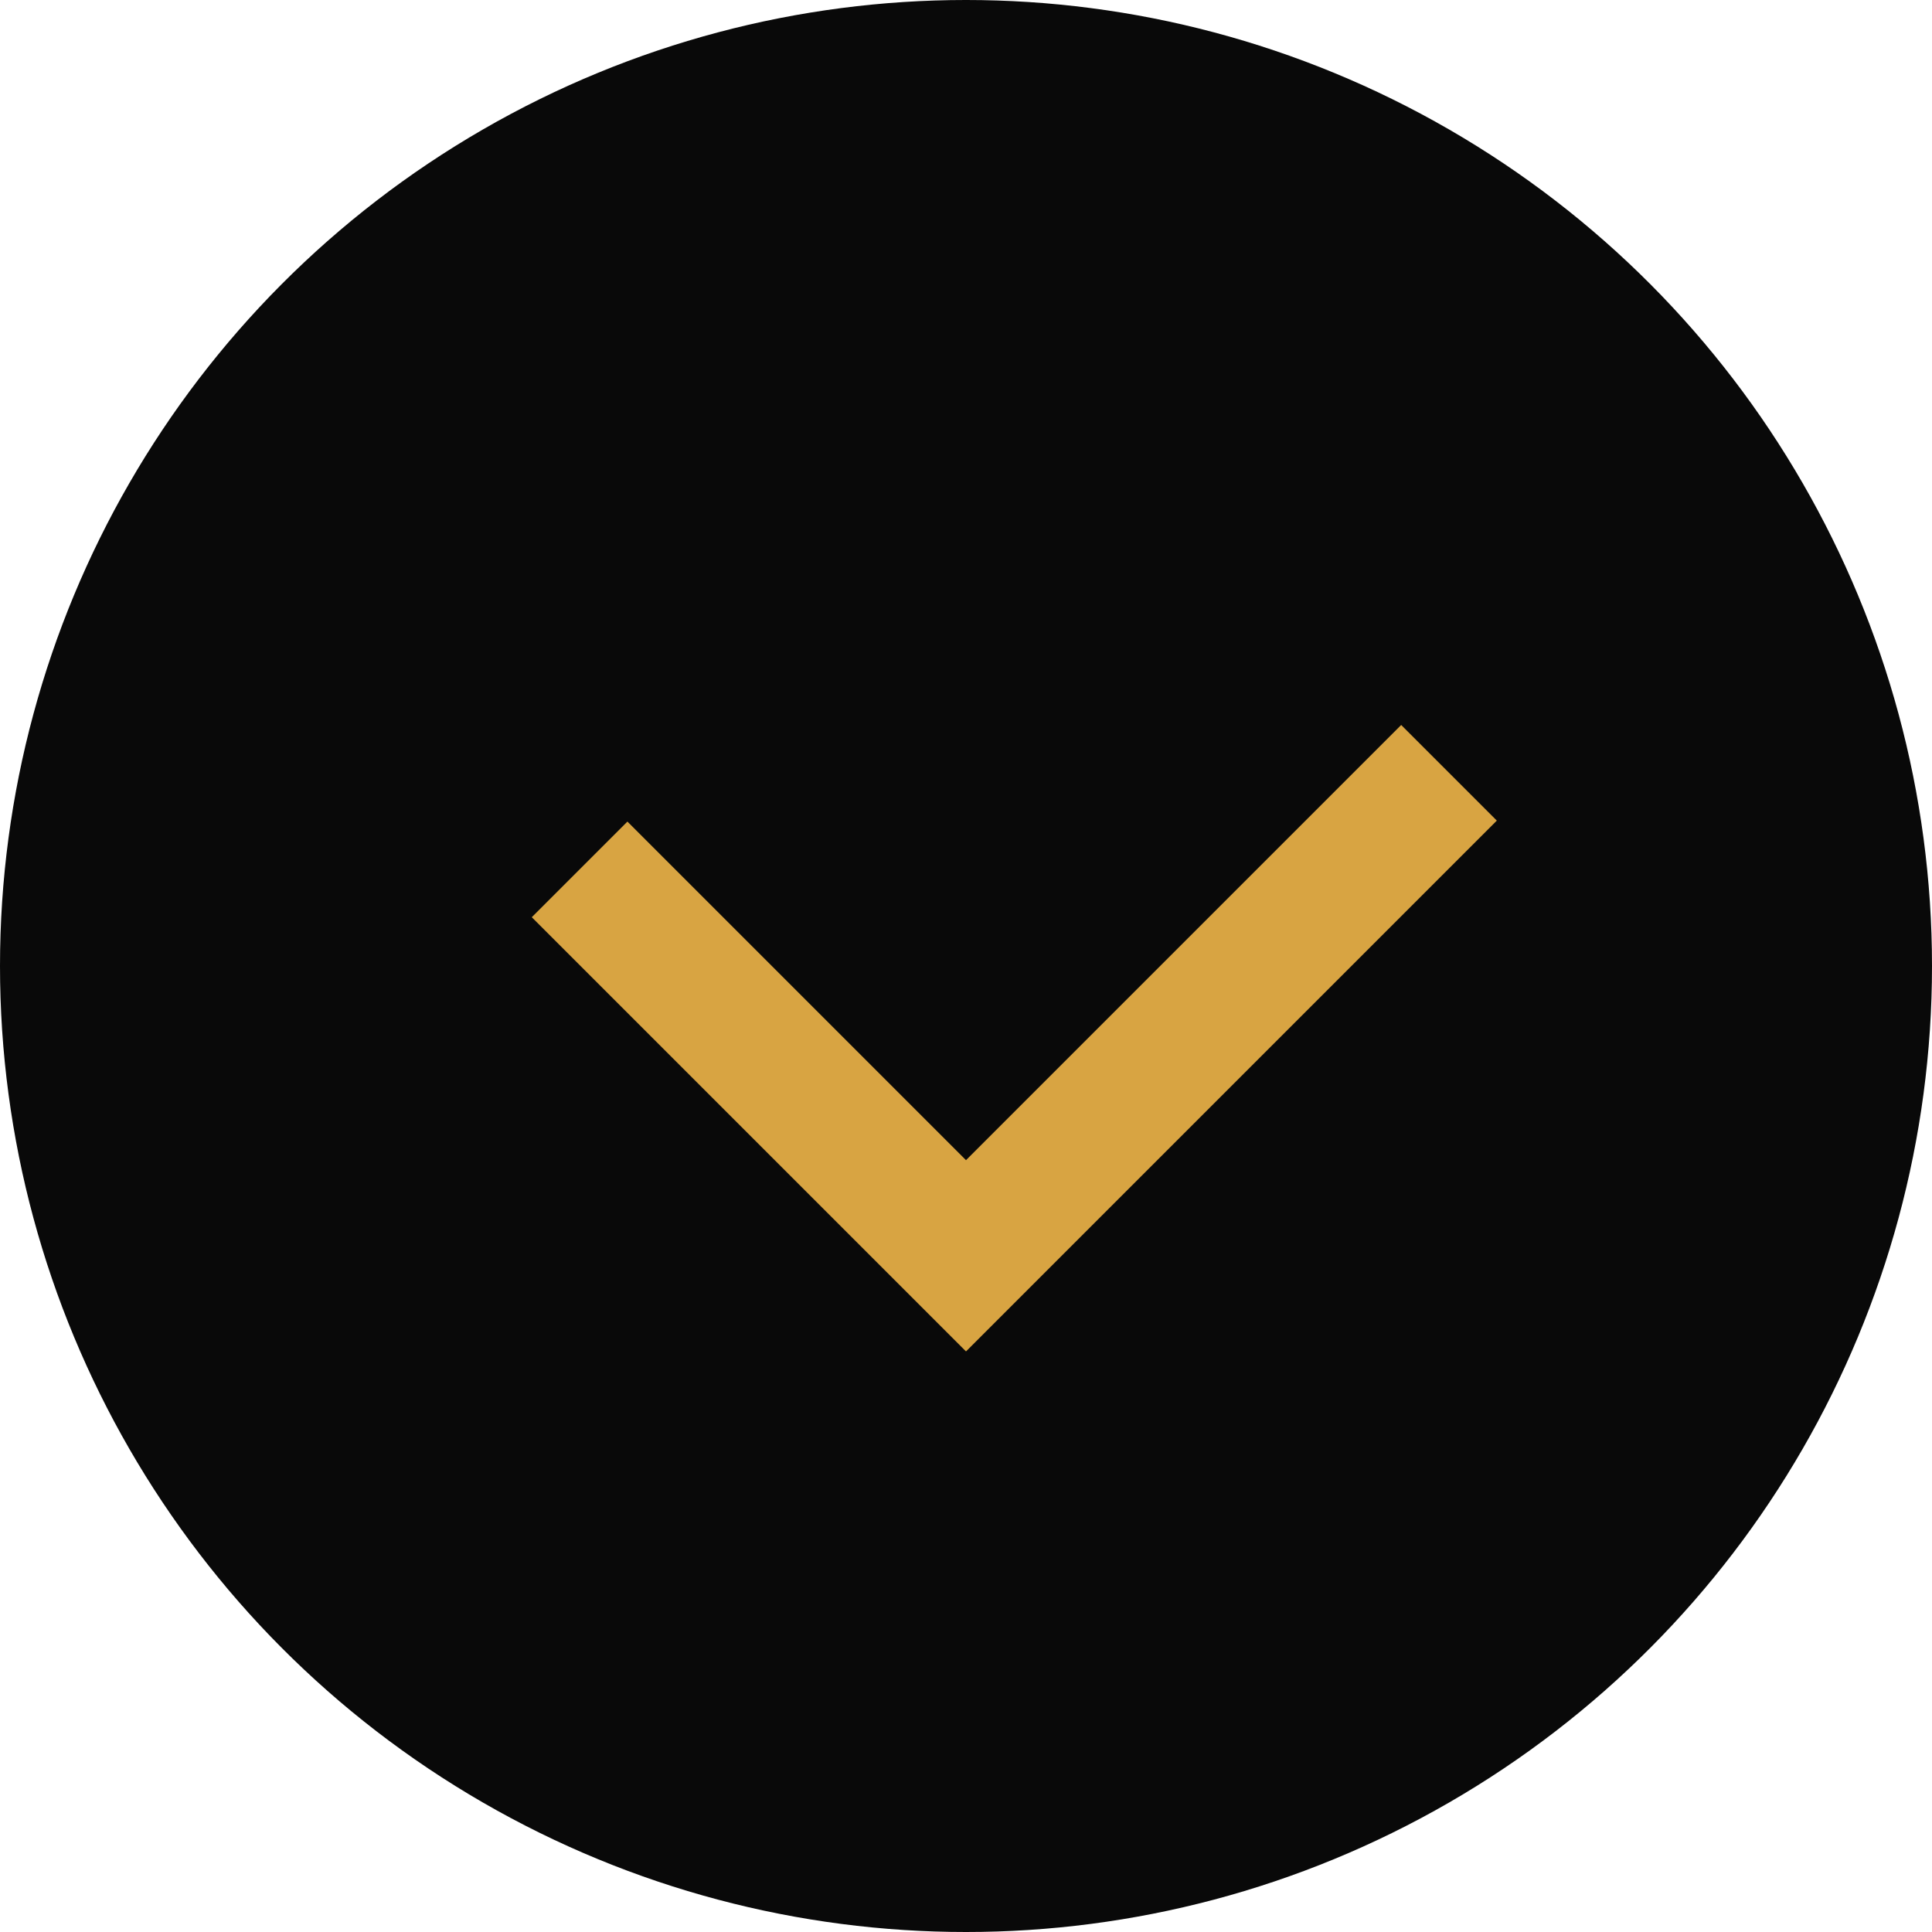
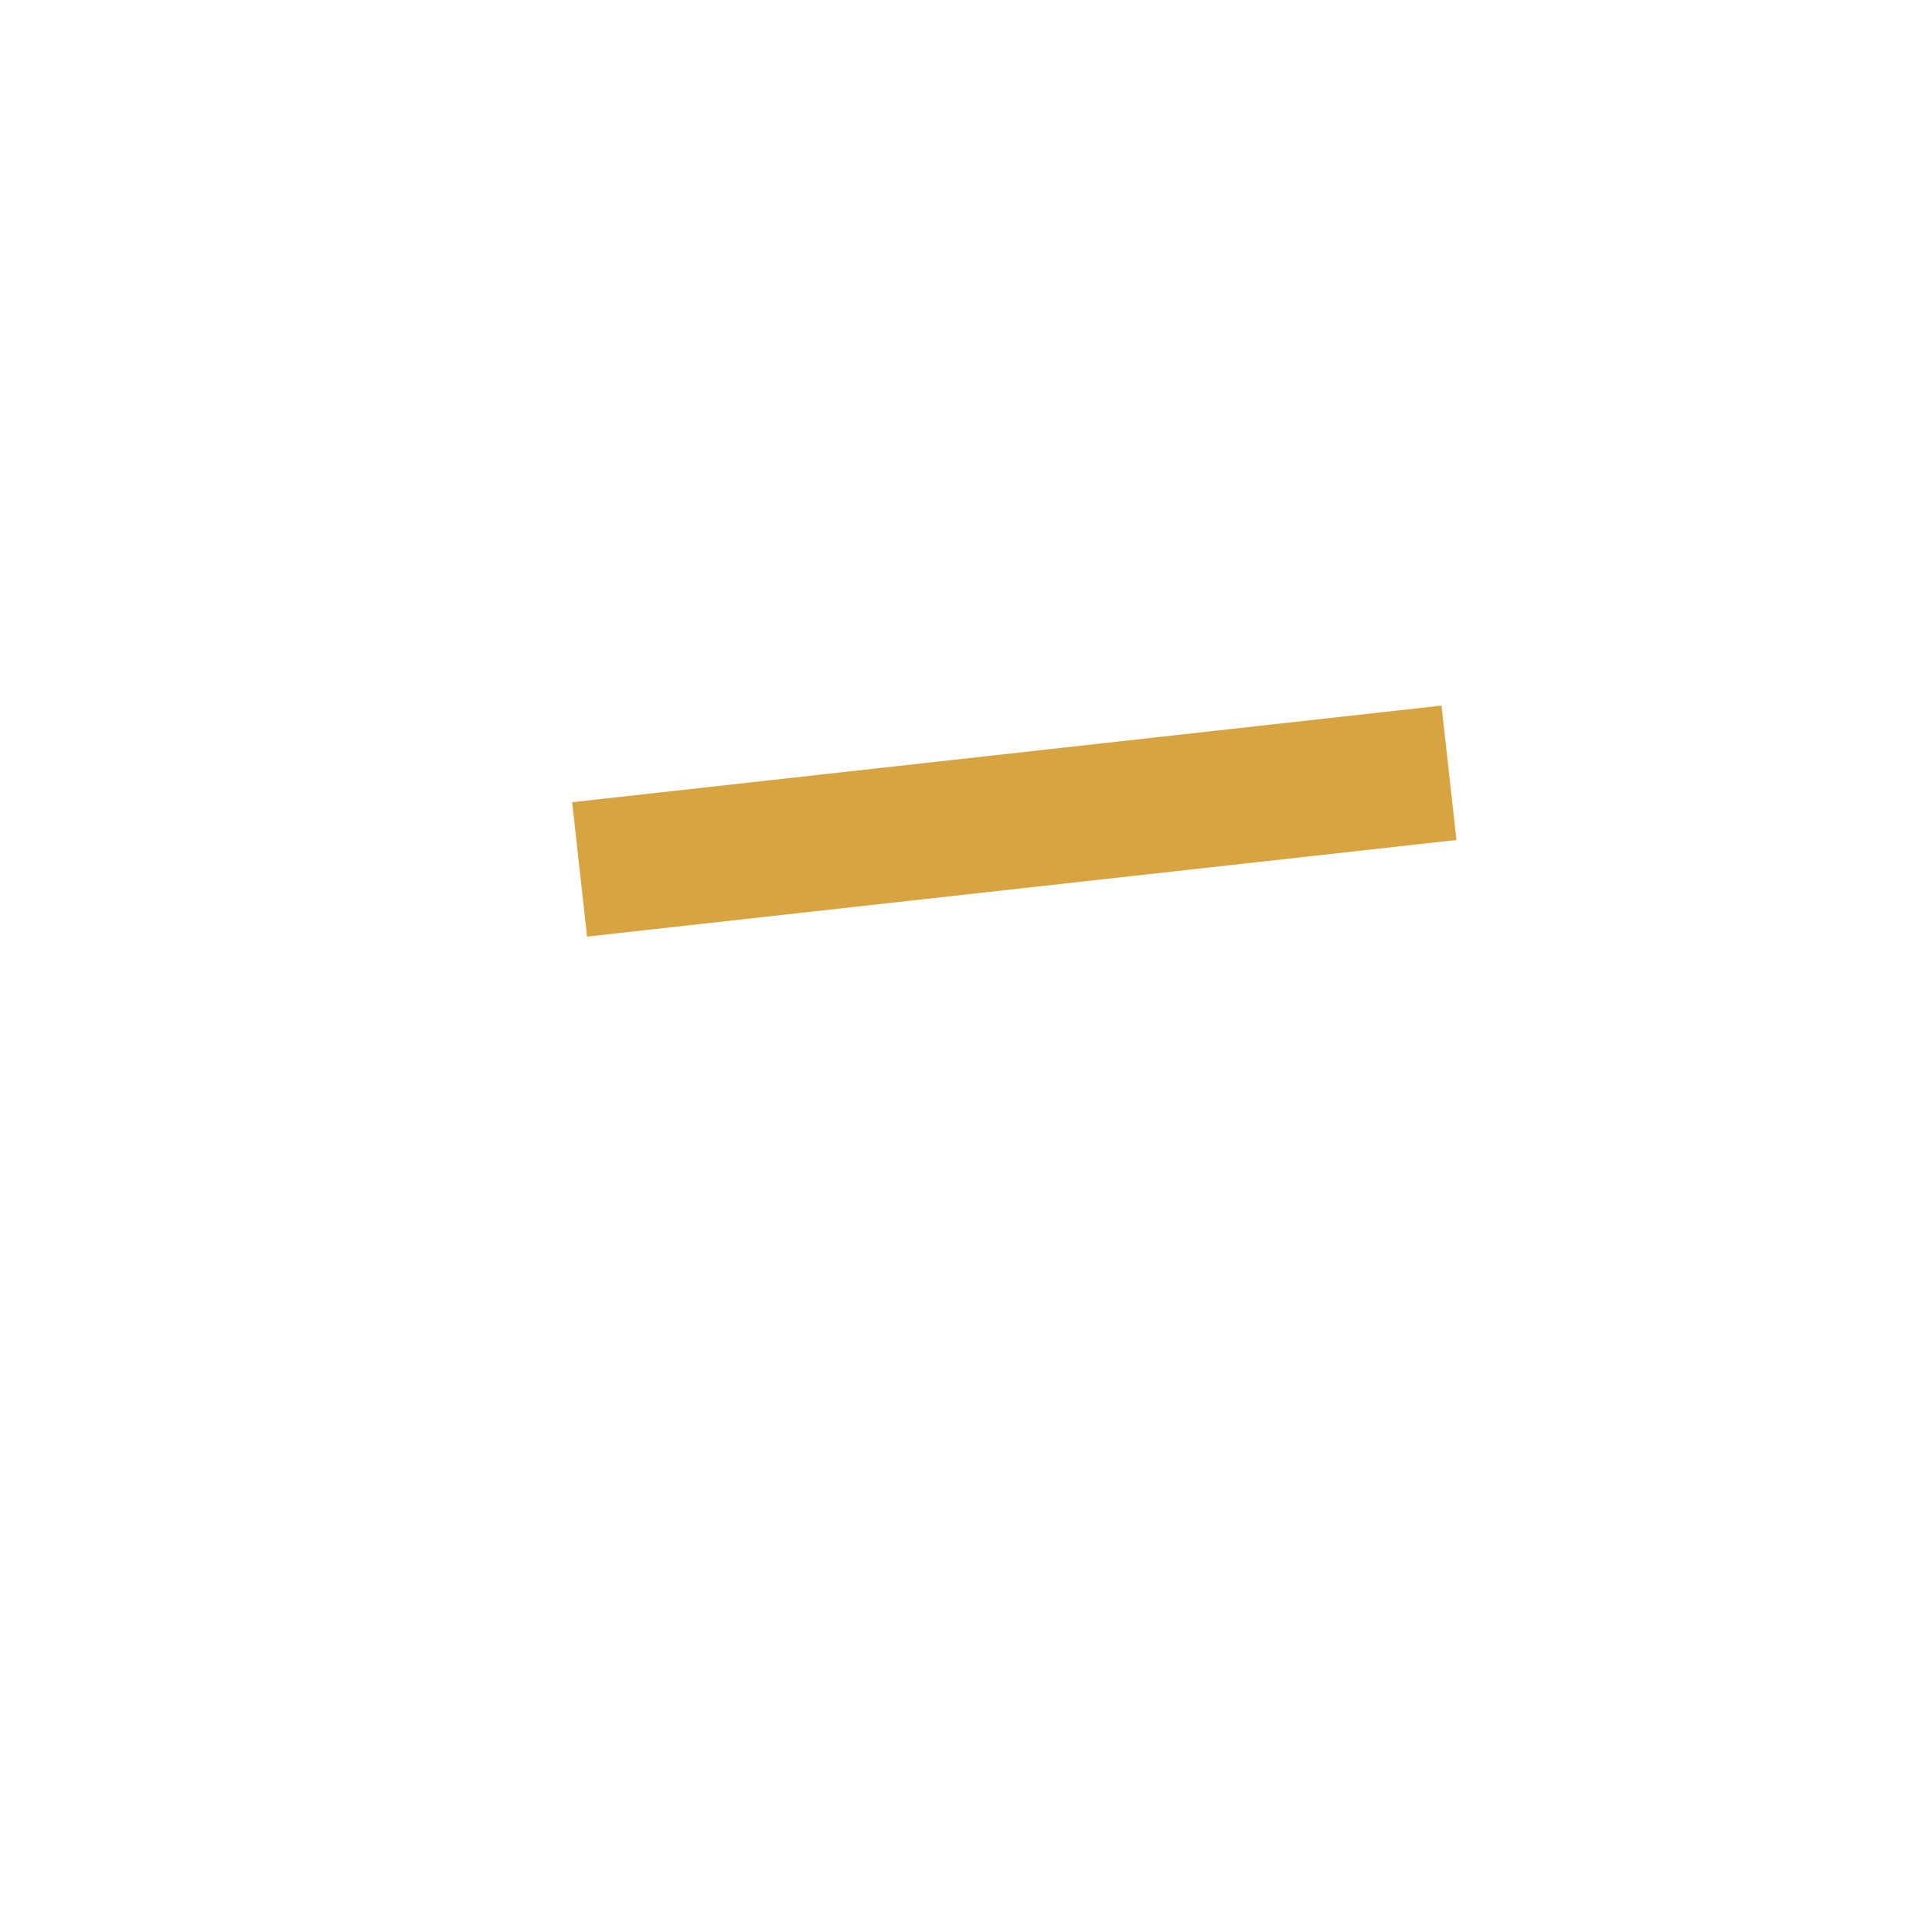
<svg xmlns="http://www.w3.org/2000/svg" width="10" height="10" viewBox="0 0 10 10" fill="none">
-   <circle cx="5" cy="5" r="5" fill="#090909" />
-   <path d="M3 4.5L5 6.5L7.5 4" stroke="#D8A442" stroke-width="0.7" />
+   <path d="M3 4.5L7.5 4" stroke="#D8A442" stroke-width="0.7" />
</svg>